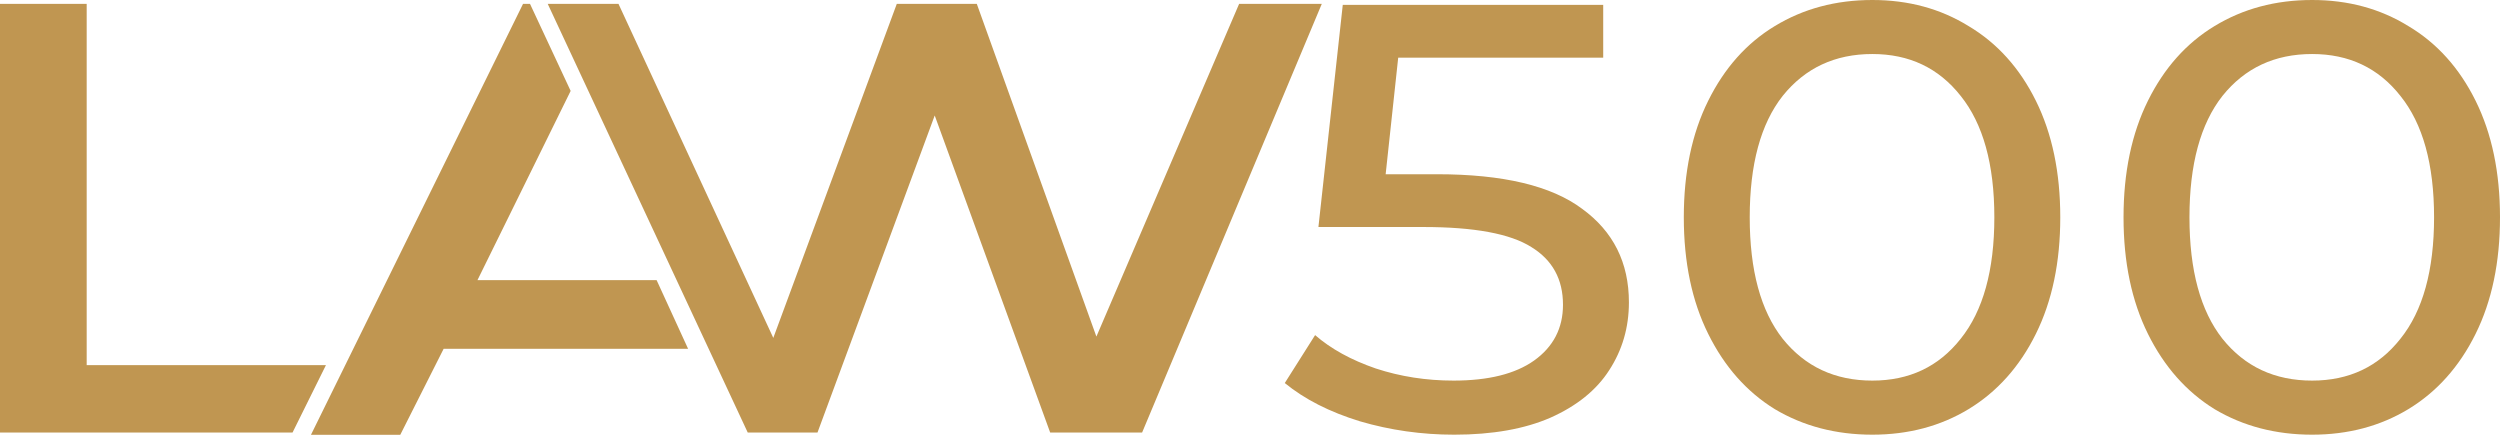
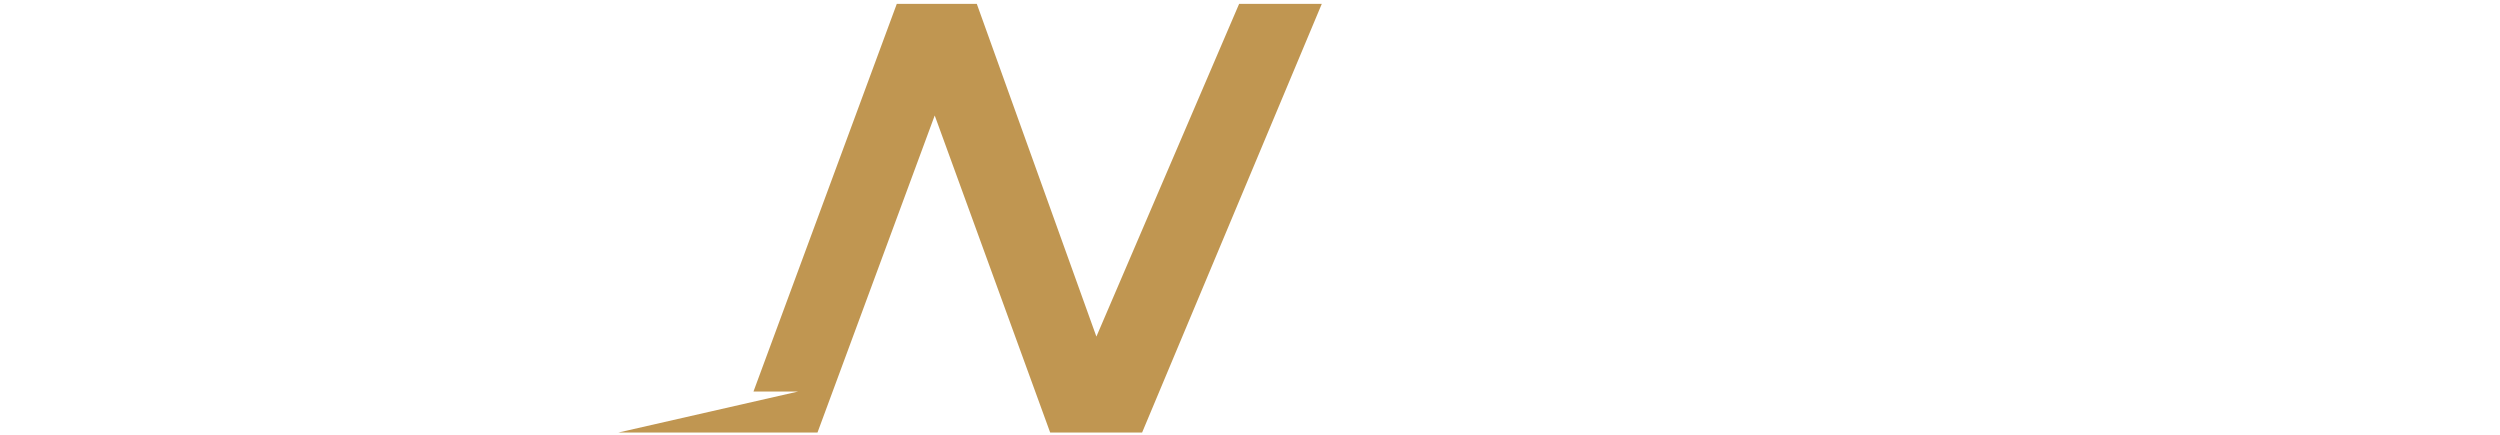
<svg xmlns="http://www.w3.org/2000/svg" width="46" height="8" viewBox="0 0 46 8" fill="none">
-   <path d="M0 7.958V0.071H1.595V6.719H5.997L5.383 7.958H0Z" fill="#C09651" />
-   <path d="M13.758 7.958L10.078 0.071H11.38L14.686 7.204H13.864L16.501 0.071H17.973L20.537 7.204H19.74L22.8 0.071H24.321L21.015 7.958H19.323L16.98 1.524H17.421L15.042 7.958H13.758Z" fill="#C09651" />
-   <path d="M5.722 8L9.624 0.071H9.752L10.5 1.673L8.785 5.155H12.082L12.661 6.418H8.163L7.365 8H5.722Z" fill="#C09651" />
-   <path d="M26.442 3.206C27.655 3.206 28.545 3.418 29.111 3.842C29.685 4.259 29.972 4.833 29.972 5.563C29.972 6.024 29.851 6.441 29.608 6.814C29.374 7.178 29.014 7.469 28.529 7.685C28.052 7.893 27.461 7.998 26.758 7.998C26.159 7.998 25.581 7.916 25.023 7.752C24.465 7.581 24.004 7.346 23.64 7.048L24.198 6.166C24.489 6.419 24.861 6.624 25.314 6.78C25.767 6.929 26.244 7.003 26.745 7.003C27.384 7.003 27.878 6.881 28.226 6.635C28.581 6.382 28.759 6.039 28.759 5.607C28.759 5.138 28.565 4.784 28.177 4.546C27.789 4.3 27.126 4.177 26.187 4.177H24.259L24.707 0.089H29.499V1.061H25.727L25.496 3.206H26.442Z" fill="#C09651" />
-   <path d="M34.451 7.998C33.78 7.998 33.182 7.841 32.656 7.528C32.138 7.208 31.73 6.747 31.431 6.143C31.131 5.54 30.982 4.825 30.982 3.999C30.982 3.172 31.131 2.457 31.431 1.854C31.73 1.251 32.138 0.793 32.656 0.48C33.182 0.16 33.78 0 34.451 0C35.114 0 35.705 0.16 36.222 0.48C36.748 0.793 37.161 1.251 37.46 1.854C37.759 2.457 37.909 3.172 37.909 3.999C37.909 4.825 37.759 5.54 37.46 6.143C37.161 6.747 36.748 7.208 36.222 7.528C35.705 7.841 35.114 7.998 34.451 7.998ZM34.451 7.003C35.131 7.003 35.672 6.747 36.077 6.233C36.489 5.719 36.696 4.974 36.696 3.999C36.696 3.023 36.489 2.279 36.077 1.765C35.672 1.251 35.131 0.994 34.451 0.994C33.764 0.994 33.214 1.251 32.801 1.765C32.397 2.279 32.195 3.023 32.195 3.999C32.195 4.974 32.397 5.719 32.801 6.233C33.214 6.747 33.764 7.003 34.451 7.003Z" fill="#C09651" />
-   <path d="M42.543 7.998C41.871 7.998 41.273 7.841 40.747 7.528C40.23 7.208 39.821 6.747 39.522 6.143C39.223 5.54 39.073 4.825 39.073 3.999C39.073 3.172 39.223 2.457 39.522 1.854C39.821 1.251 40.23 0.793 40.747 0.48C41.273 0.16 41.871 0 42.543 0C43.206 0 43.796 0.16 44.314 0.48C44.84 0.793 45.252 1.251 45.551 1.854C45.85 2.457 46 3.172 46 3.999C46 4.825 45.85 5.54 45.551 6.143C45.252 6.747 44.84 7.208 44.314 7.528C43.796 7.841 43.206 7.998 42.543 7.998ZM42.543 7.003C43.222 7.003 43.764 6.747 44.168 6.233C44.581 5.719 44.787 4.974 44.787 3.999C44.787 3.023 44.581 2.279 44.168 1.765C43.764 1.251 43.222 0.994 42.543 0.994C41.855 0.994 41.305 1.251 40.893 1.765C40.489 2.279 40.286 3.023 40.286 3.999C40.286 4.974 40.489 5.719 40.893 6.233C41.305 6.747 41.855 7.003 42.543 7.003Z" fill="#C09651" />
+   <path d="M13.758 7.958H11.38L14.686 7.204H13.864L16.501 0.071H17.973L20.537 7.204H19.74L22.8 0.071H24.321L21.015 7.958H19.323L16.98 1.524H17.421L15.042 7.958H13.758Z" fill="#C09651" />
</svg>